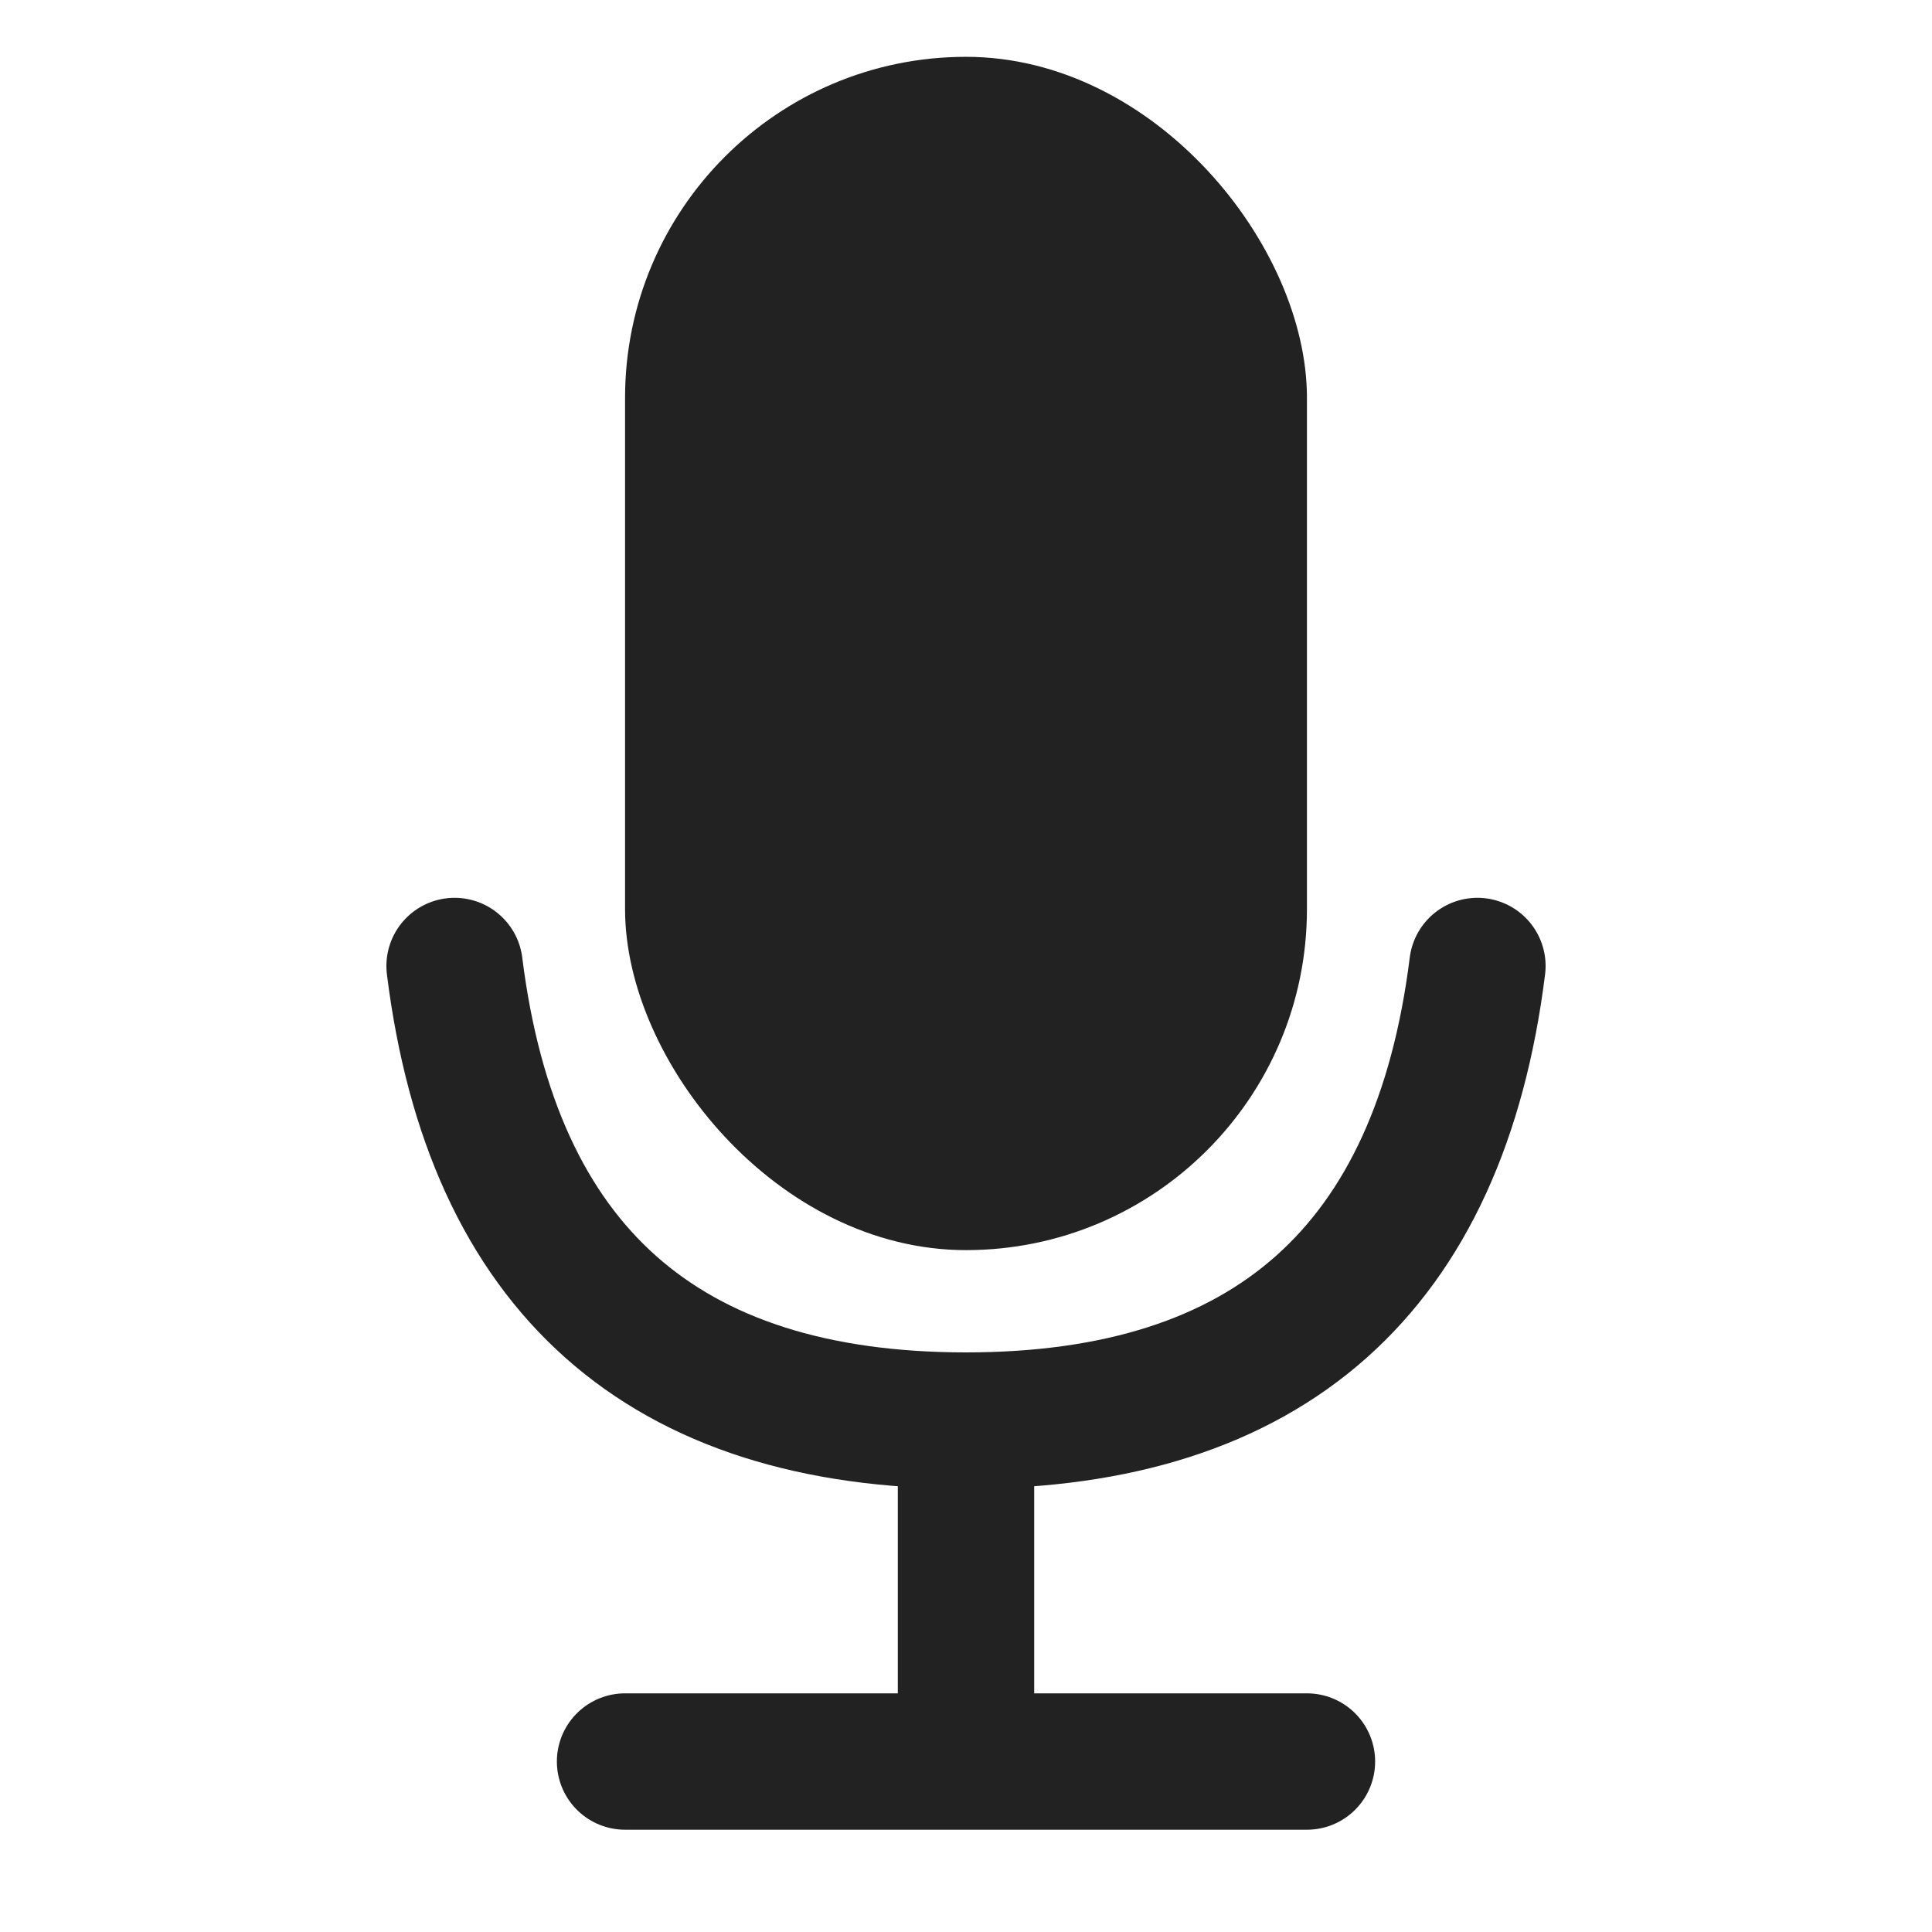
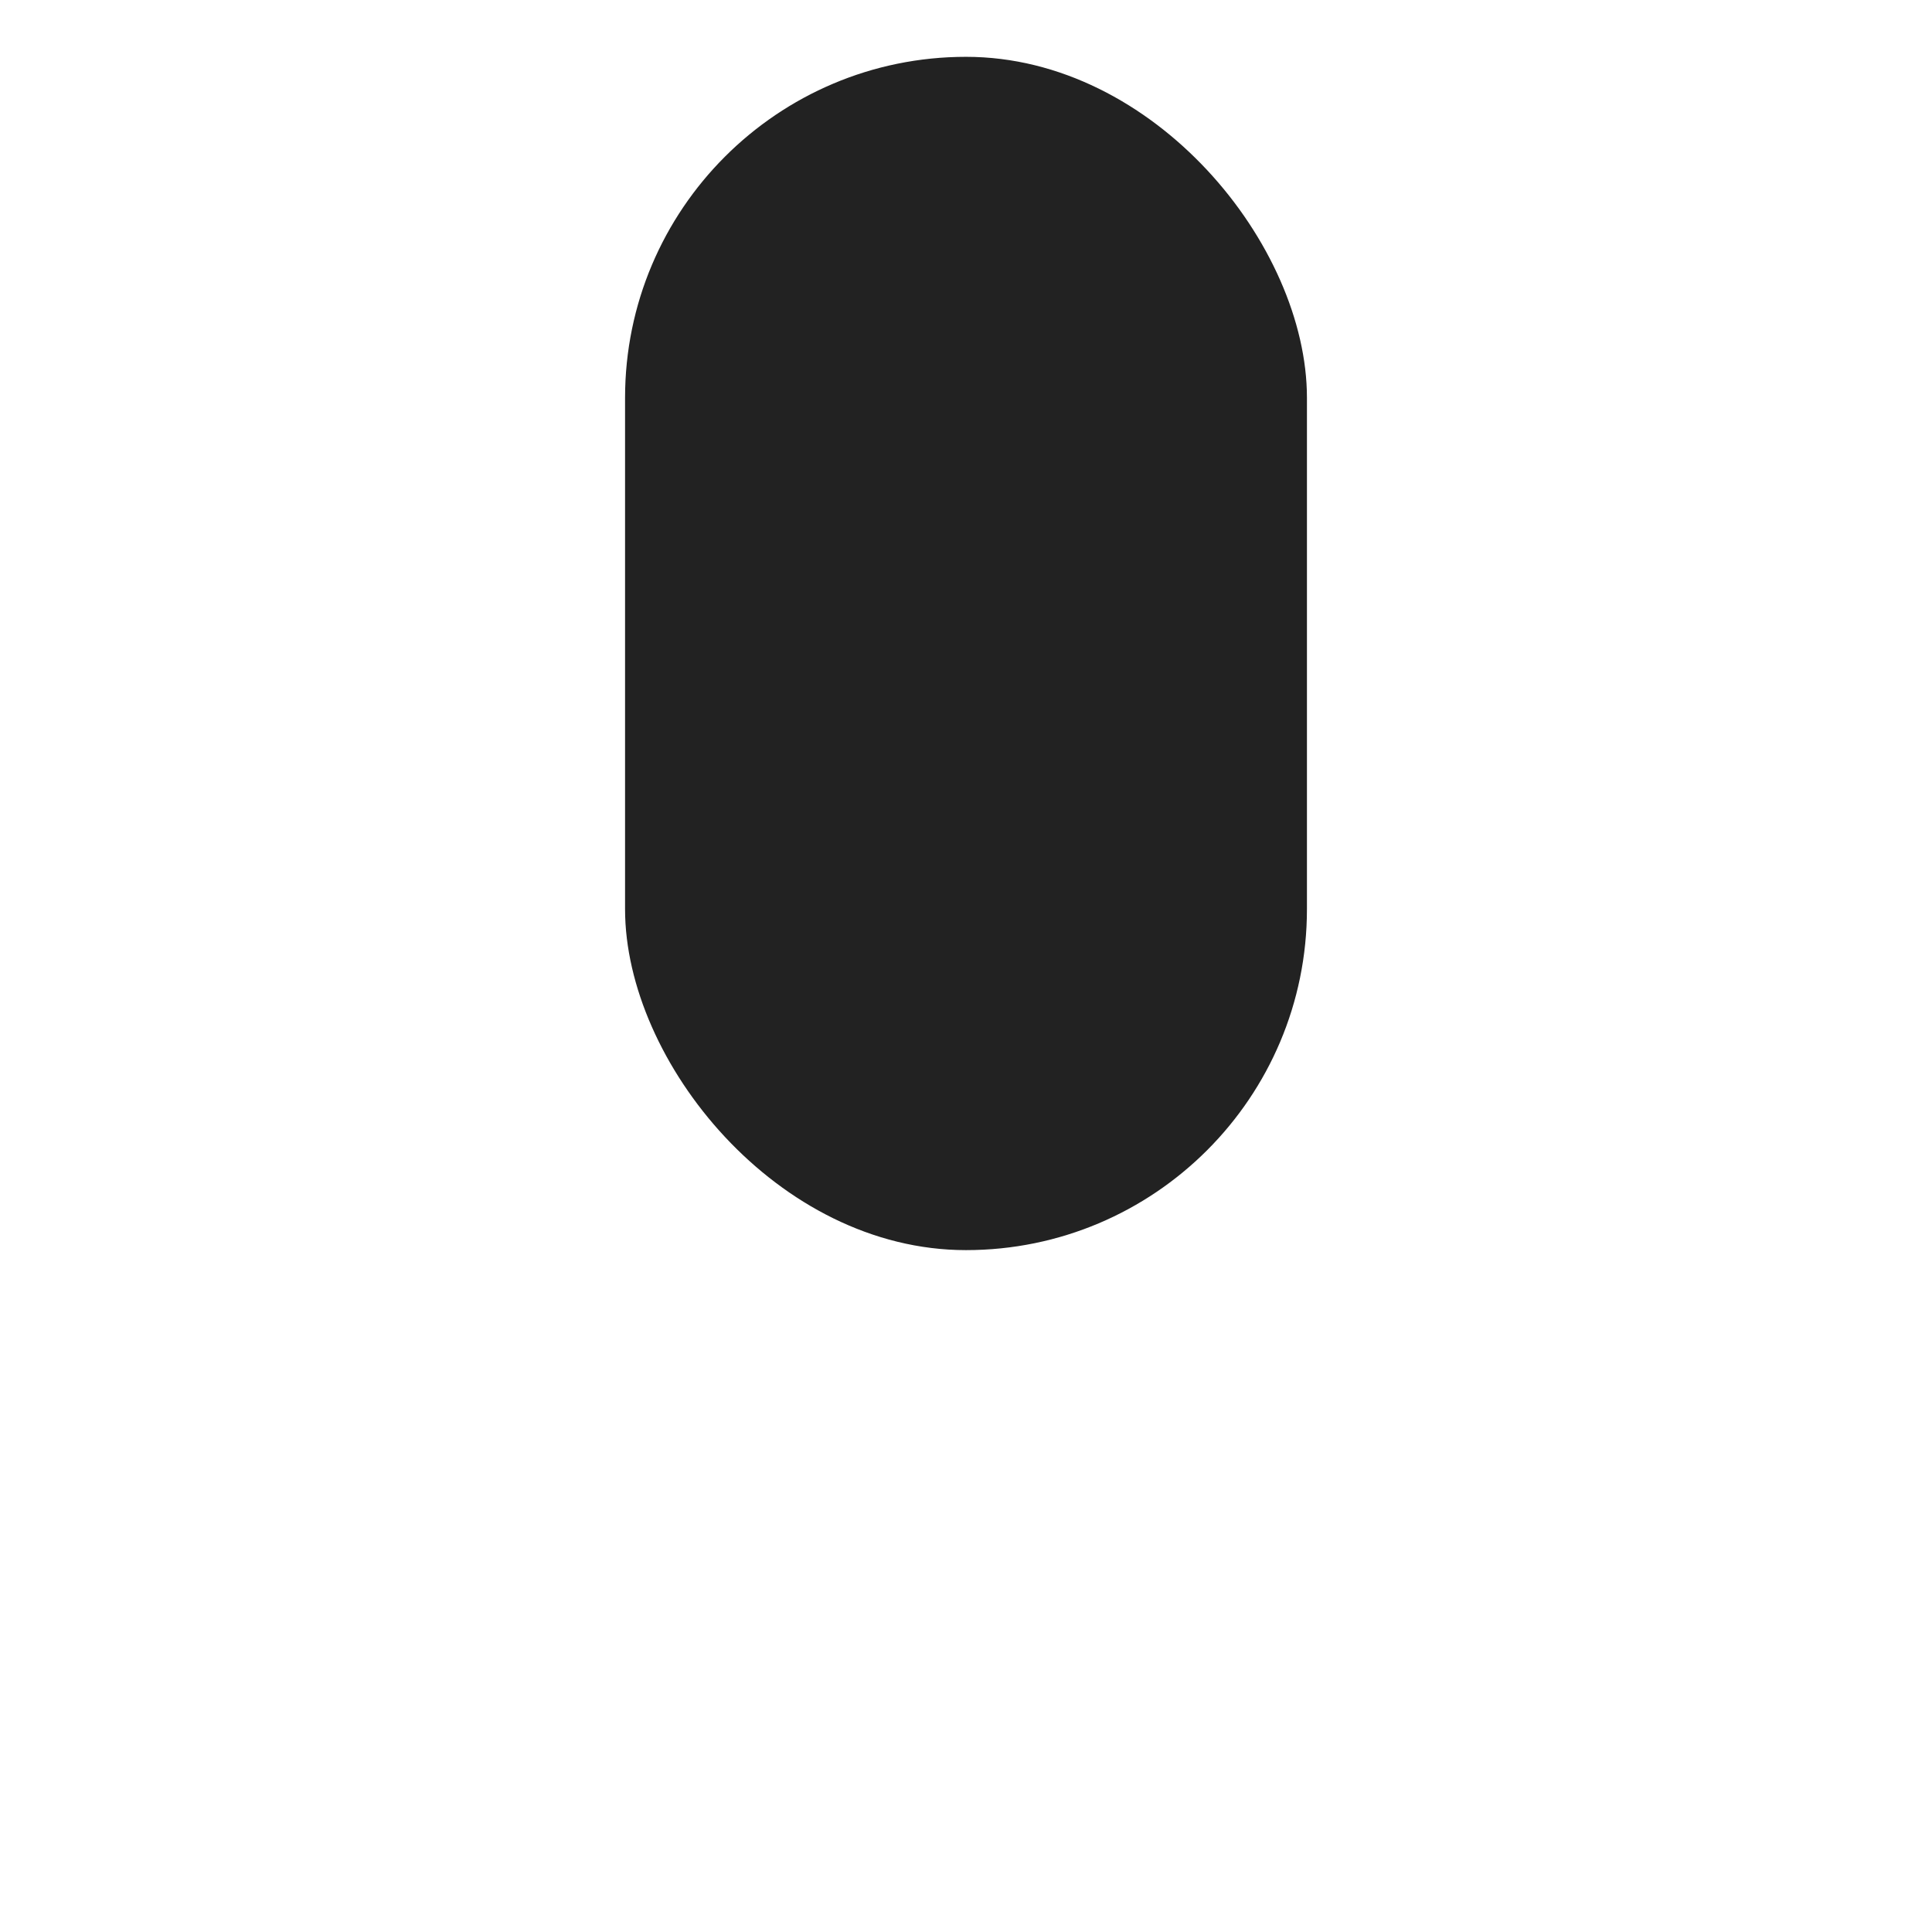
<svg xmlns="http://www.w3.org/2000/svg" width="16" height="16" viewBox="0 0 16 17">
  <g fill="none" fill-rule="evenodd">
    <rect fill="#222" x="5" y=".5" width="6" height="10.5" rx="3" />
-     <path d="M3.5 8.5c.333 2.667 1.833 4 4.5 4s4.167-1.333 4.5-4M8 13v2.5h3M8 15.5H5" stroke="#222" stroke-width="1.2" stroke-linecap="round" />
  </g>
</svg>